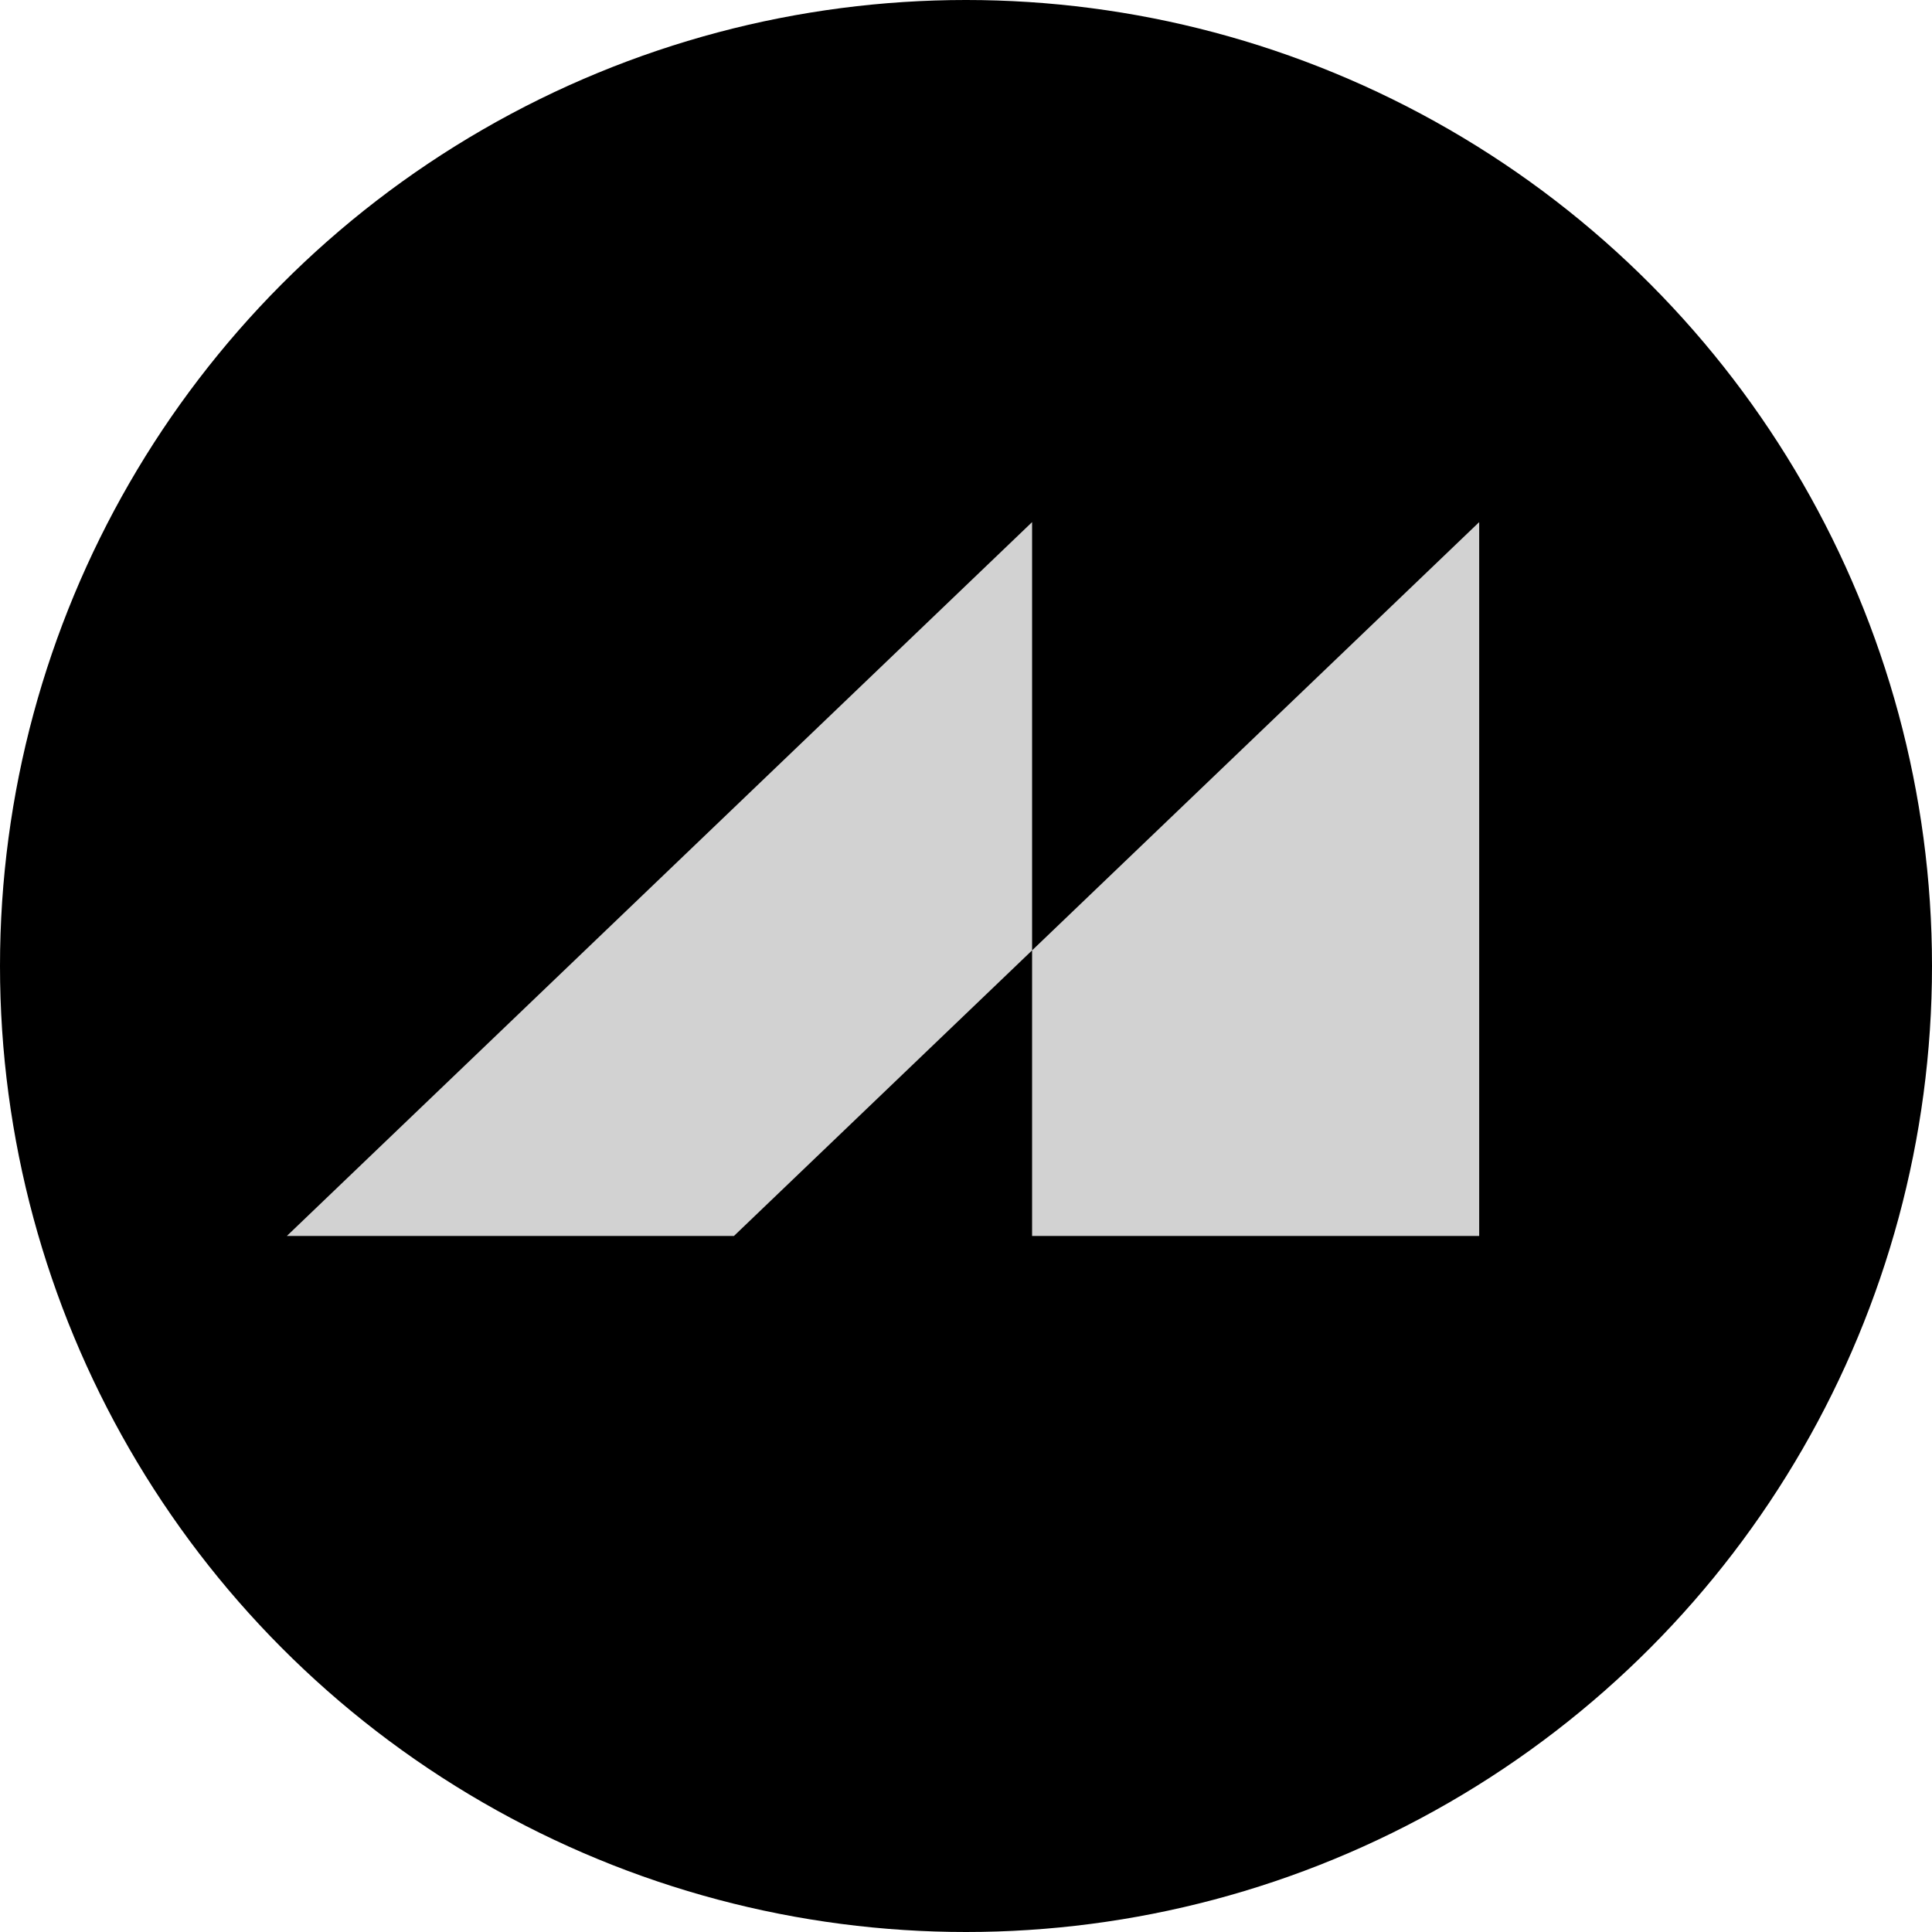
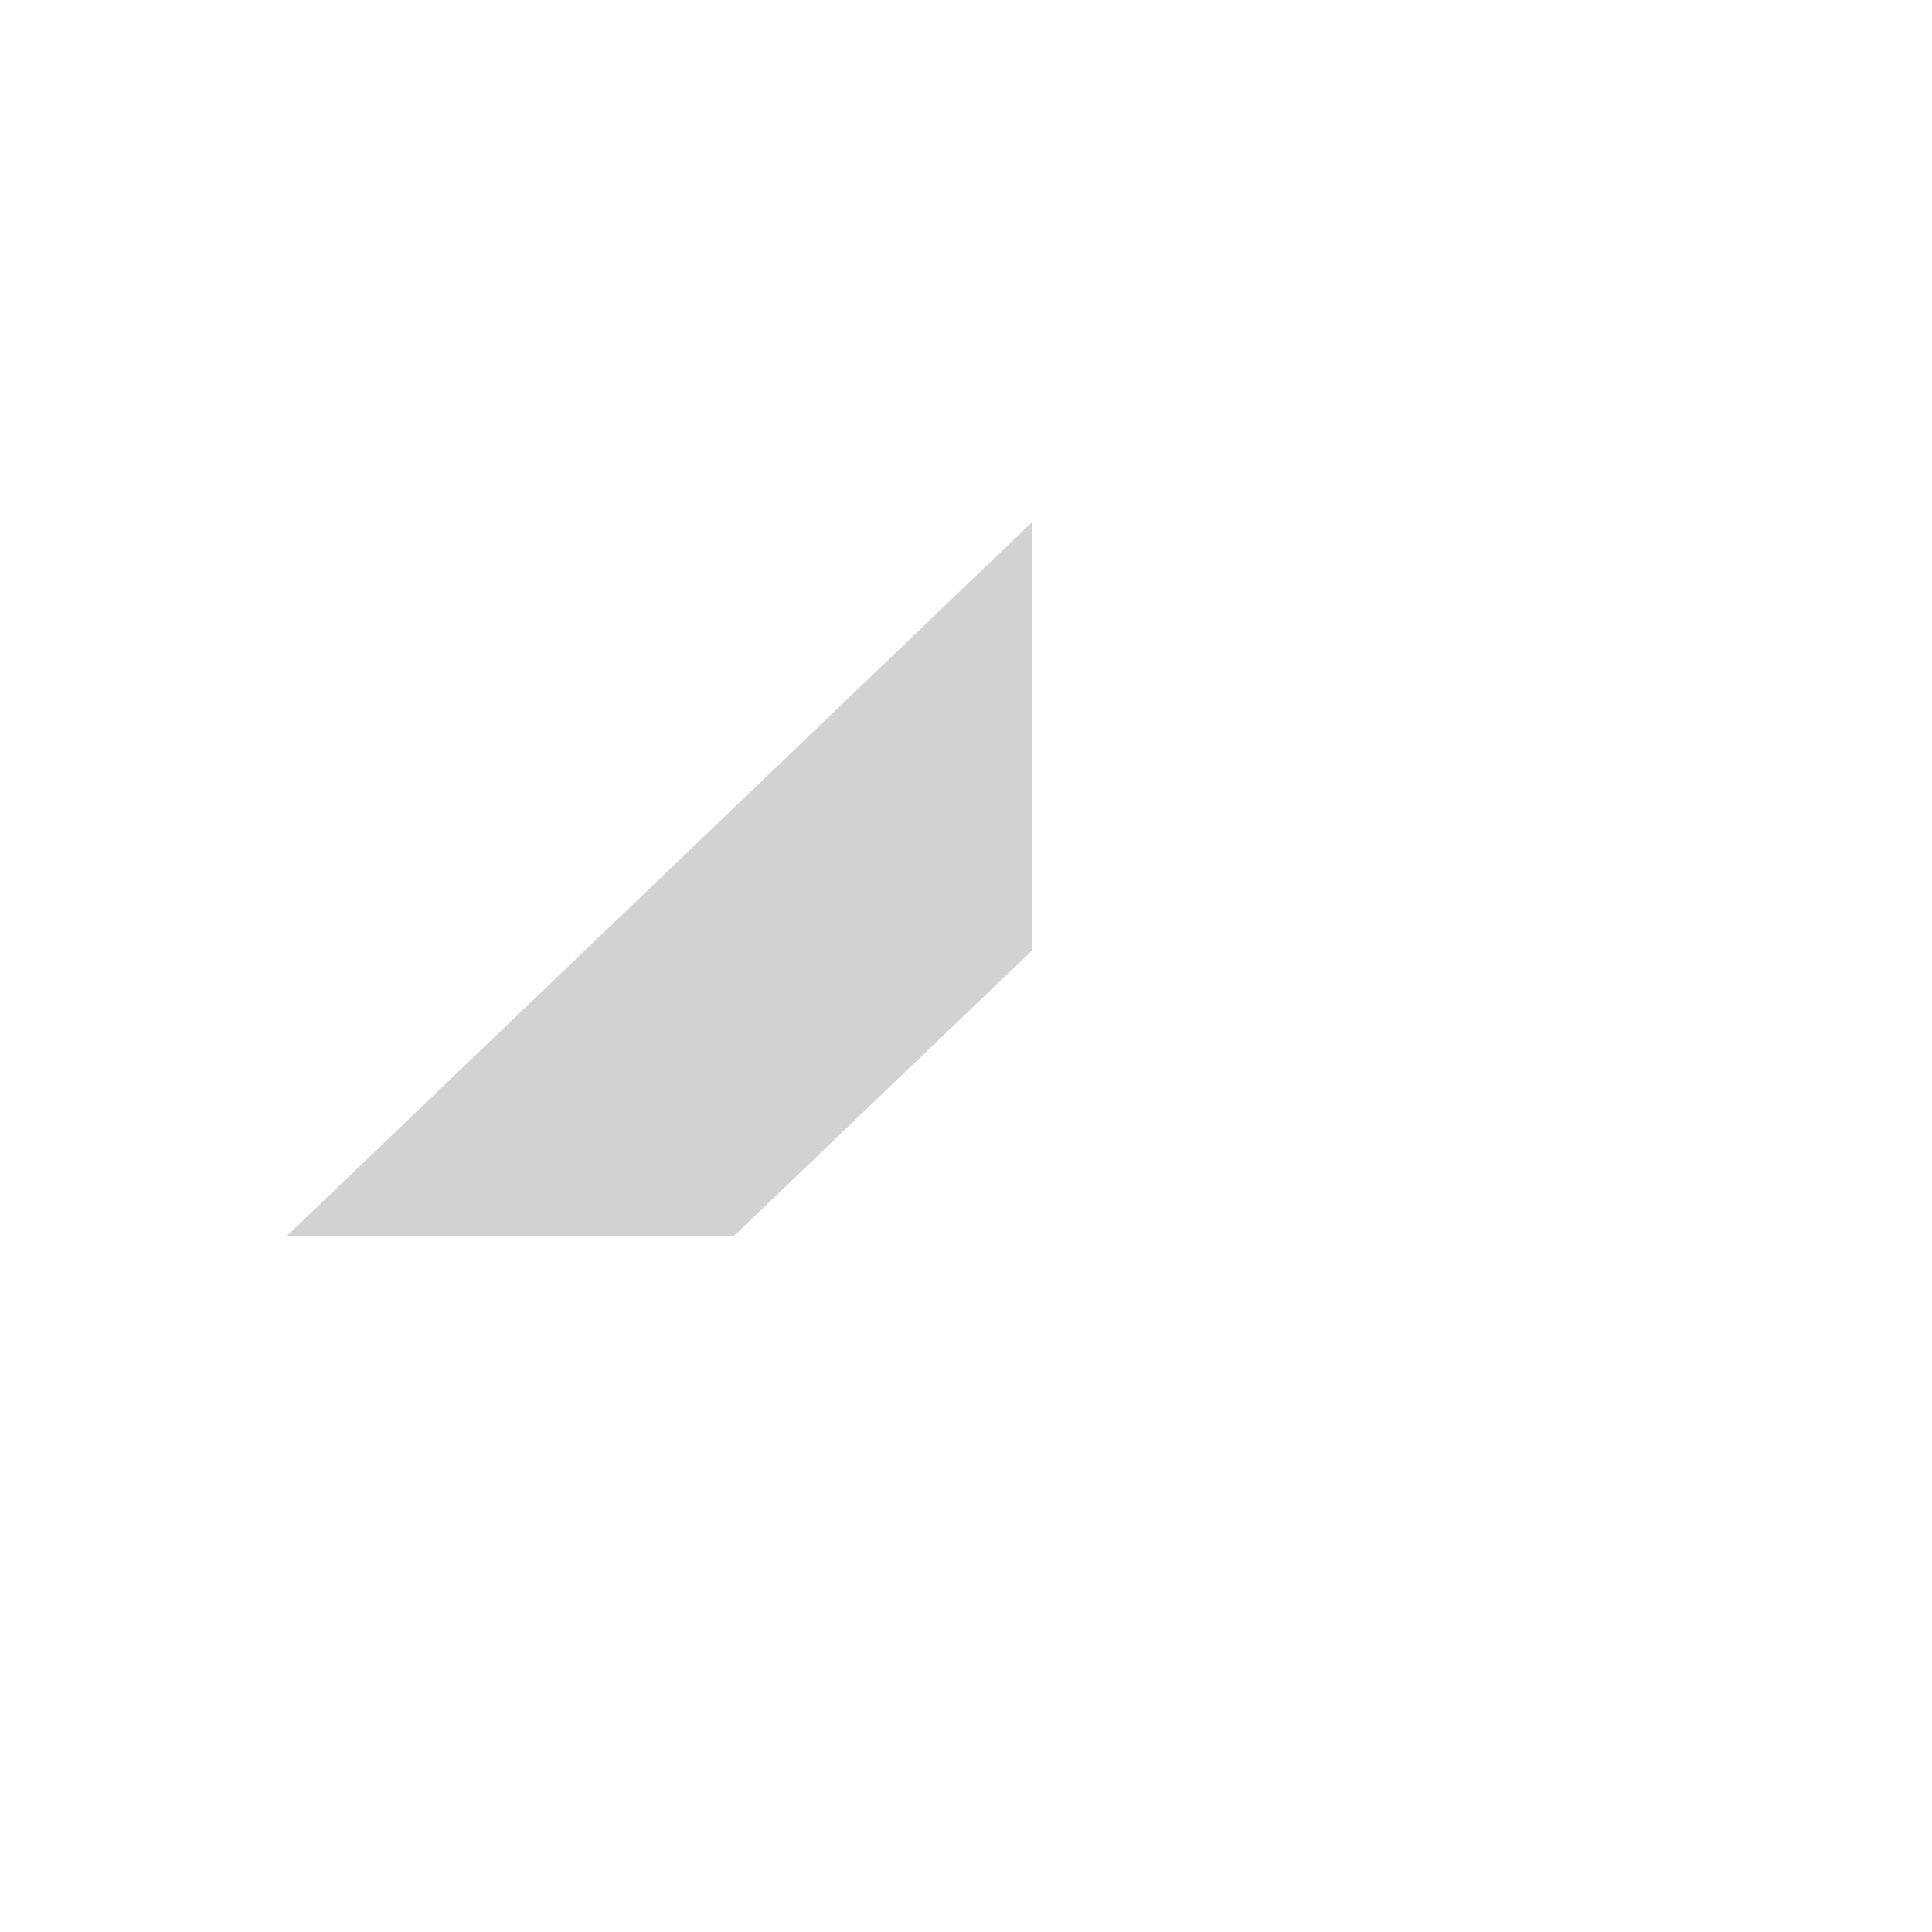
<svg xmlns="http://www.w3.org/2000/svg" width="256" height="256" viewBox="0 0 256 256" fill="none">
-   <circle cx="128" cy="128" r="128" fill="black" />
  <g style="mix-blend-mode:difference">
-     <path fill-rule="evenodd" clip-rule="evenodd" d="M38.007 163.774L136.758 69.182V125.929L97.249 163.774H38.007ZM136.758 163.774H196V69.182L136.758 125.929V163.774Z" fill="#D2D2D2" />
+     <path fill-rule="evenodd" clip-rule="evenodd" d="M38.007 163.774L136.758 69.182V125.929L97.249 163.774H38.007ZM136.758 163.774V69.182L136.758 125.929V163.774Z" fill="#D2D2D2" />
  </g>
</svg>